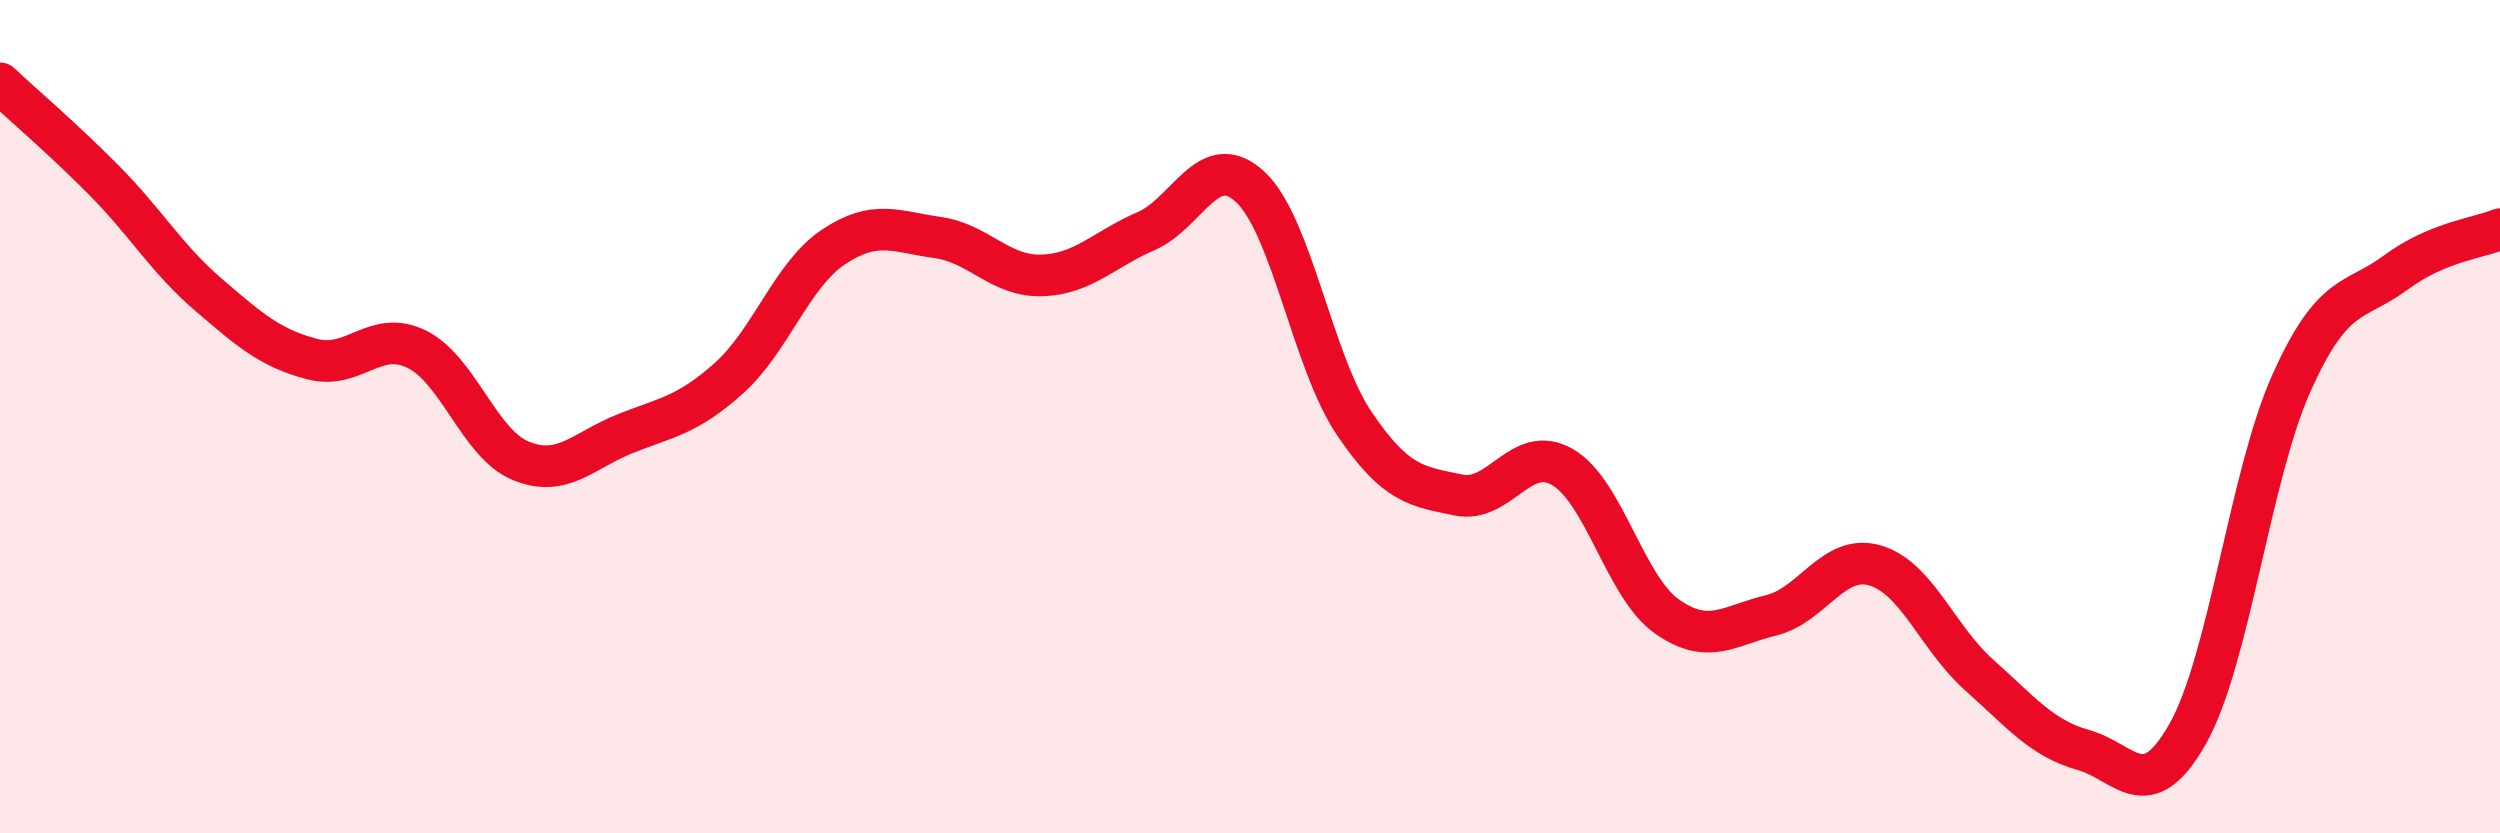
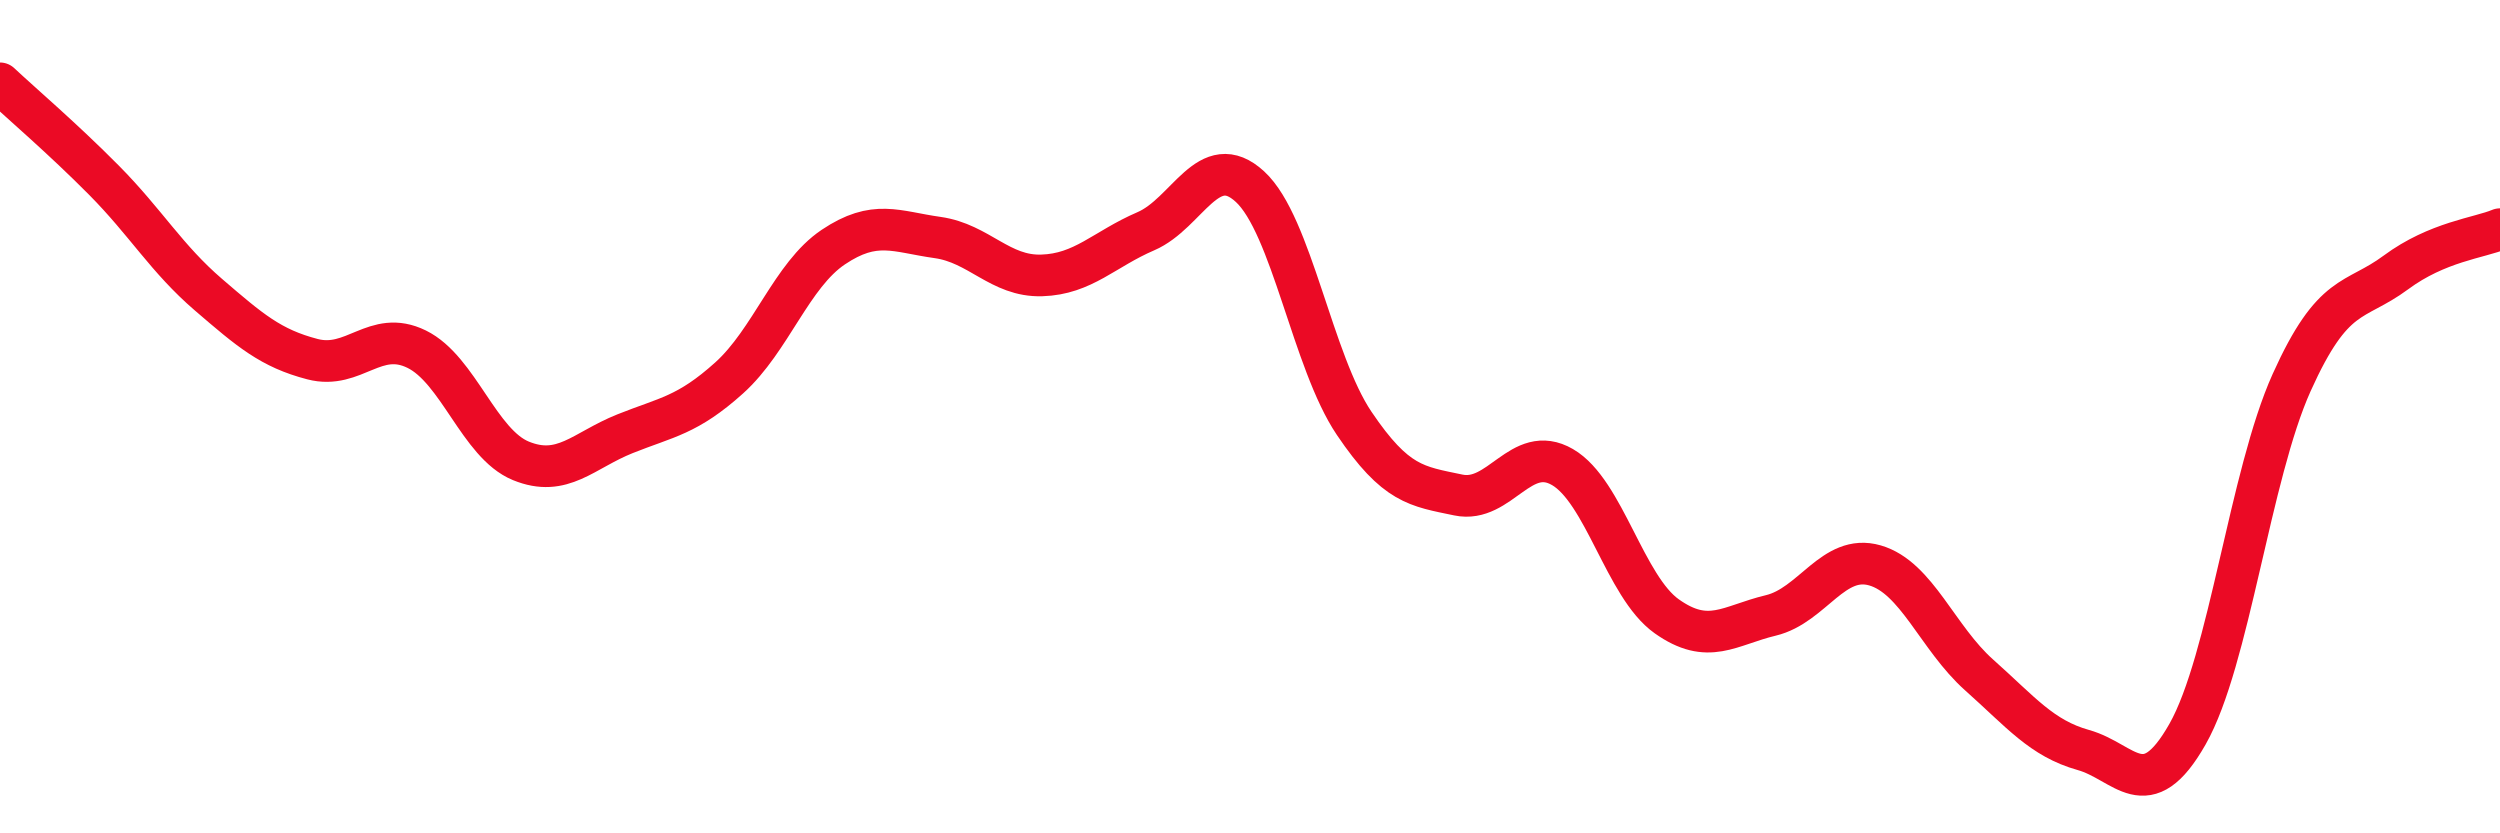
<svg xmlns="http://www.w3.org/2000/svg" width="60" height="20" viewBox="0 0 60 20">
-   <path d="M 0,2 C 0.5,2.47 1.5,3.32 2.5,4.33 C 3.5,5.34 4,6.21 5,7.07 C 6,7.93 6.5,8.36 7.5,8.62 C 8.5,8.88 9,7.89 10,8.38 C 11,8.87 11.5,10.65 12.5,11.06 C 13.5,11.47 14,10.81 15,10.41 C 16,10.01 16.5,9.97 17.5,9.07 C 18.5,8.17 19,6.6 20,5.93 C 21,5.26 21.5,5.56 22.5,5.7 C 23.5,5.84 24,6.64 25,6.61 C 26,6.58 26.5,5.98 27.5,5.55 C 28.5,5.12 29,3.56 30,4.48 C 31,5.4 31.5,8.68 32.5,10.16 C 33.5,11.64 34,11.67 35,11.88 C 36,12.09 36.5,10.63 37.5,11.21 C 38.5,11.79 39,14.08 40,14.79 C 41,15.5 41.5,15.01 42.5,14.77 C 43.5,14.53 44,13.28 45,13.57 C 46,13.86 46.5,15.31 47.5,16.2 C 48.5,17.09 49,17.72 50,18 C 51,18.28 51.5,19.38 52.5,17.62 C 53.5,15.86 54,11.4 55,9.18 C 56,6.96 56.5,7.28 57.5,6.54 C 58.5,5.8 59.5,5.71 60,5.5L60 20L0 20Z" fill="#EB0A25" opacity="0.1" stroke-linecap="round" stroke-linejoin="round" />
  <path d="M 0,2 C 0.5,2.47 1.5,3.32 2.5,4.33 C 3.5,5.34 4,6.21 5,7.07 C 6,7.93 6.5,8.36 7.5,8.62 C 8.5,8.88 9,7.89 10,8.38 C 11,8.87 11.5,10.65 12.5,11.06 C 13.5,11.47 14,10.81 15,10.41 C 16,10.01 16.5,9.97 17.5,9.07 C 18.5,8.17 19,6.6 20,5.93 C 21,5.26 21.5,5.56 22.5,5.7 C 23.5,5.84 24,6.64 25,6.61 C 26,6.58 26.5,5.98 27.5,5.55 C 28.5,5.12 29,3.56 30,4.48 C 31,5.4 31.5,8.68 32.5,10.16 C 33.5,11.64 34,11.67 35,11.88 C 36,12.09 36.5,10.63 37.5,11.21 C 38.5,11.79 39,14.08 40,14.79 C 41,15.5 41.5,15.01 42.5,14.77 C 43.5,14.53 44,13.28 45,13.57 C 46,13.86 46.5,15.31 47.5,16.2 C 48.5,17.09 49,17.72 50,18 C 51,18.28 51.5,19.38 52.5,17.62 C 53.5,15.86 54,11.4 55,9.18 C 56,6.96 56.5,7.28 57.5,6.54 C 58.5,5.8 59.5,5.71 60,5.5" stroke="#EB0A25" stroke-width="1" fill="none" stroke-linecap="round" stroke-linejoin="round" />
</svg>